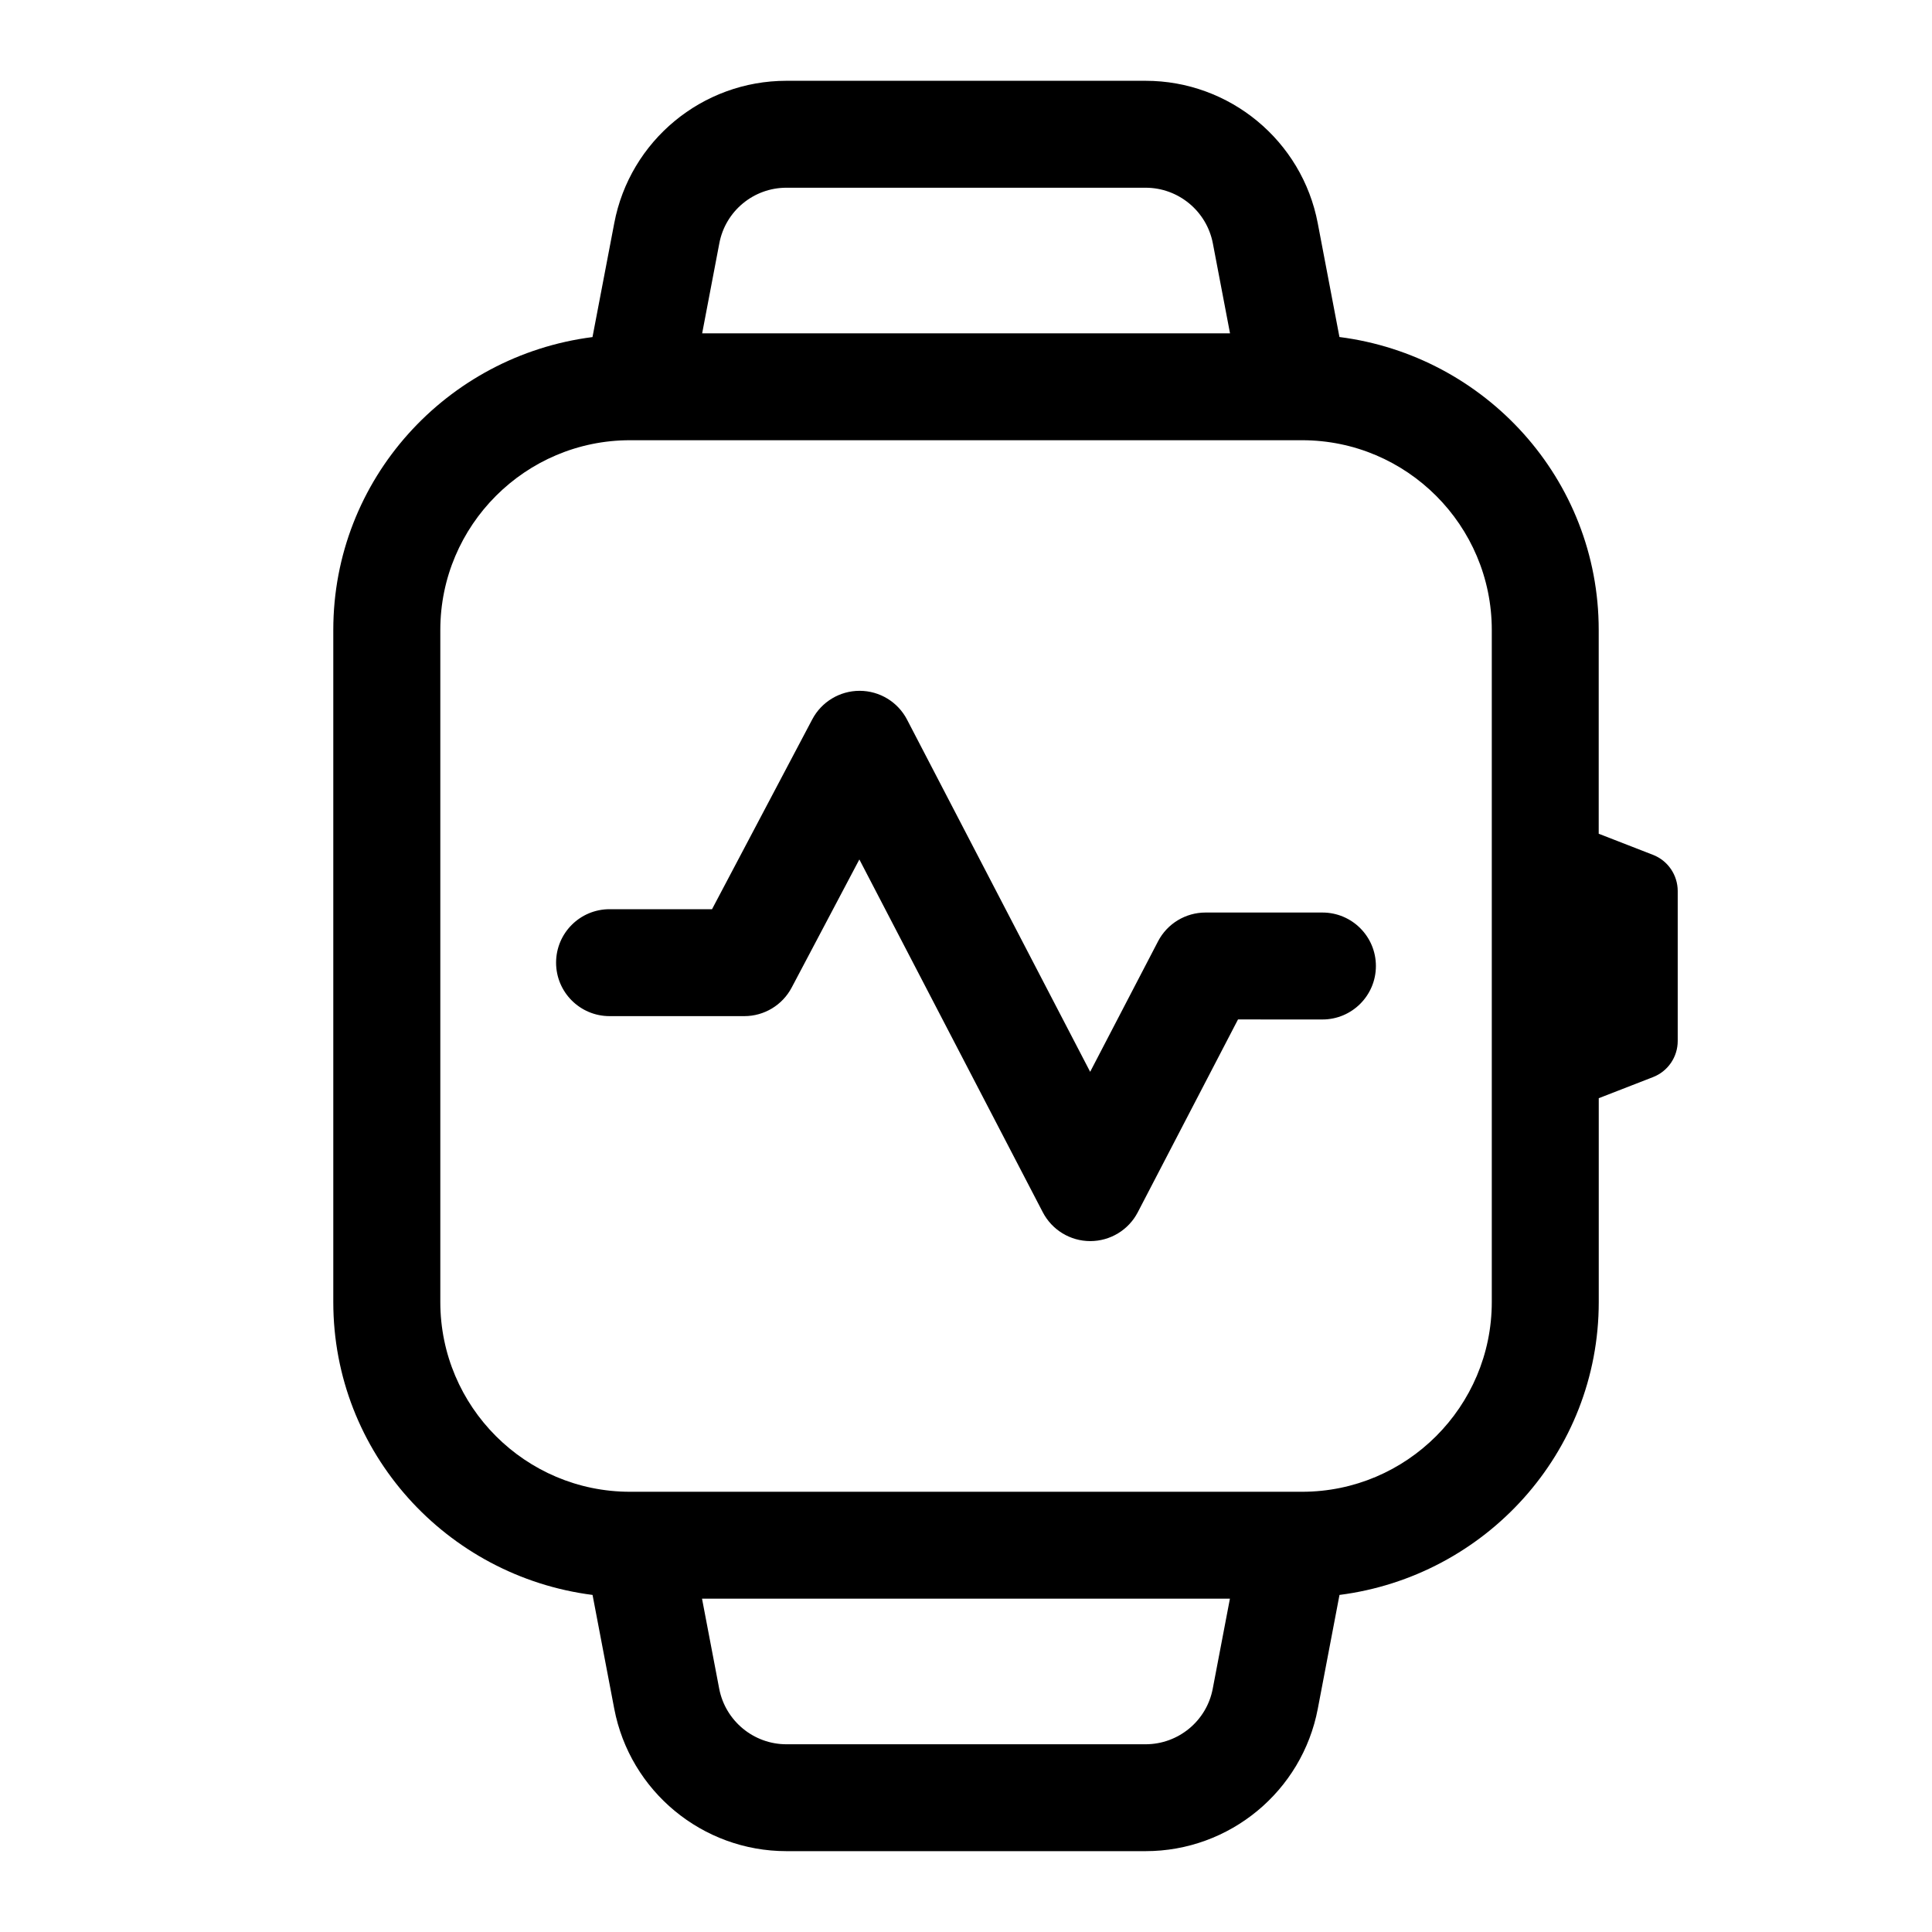
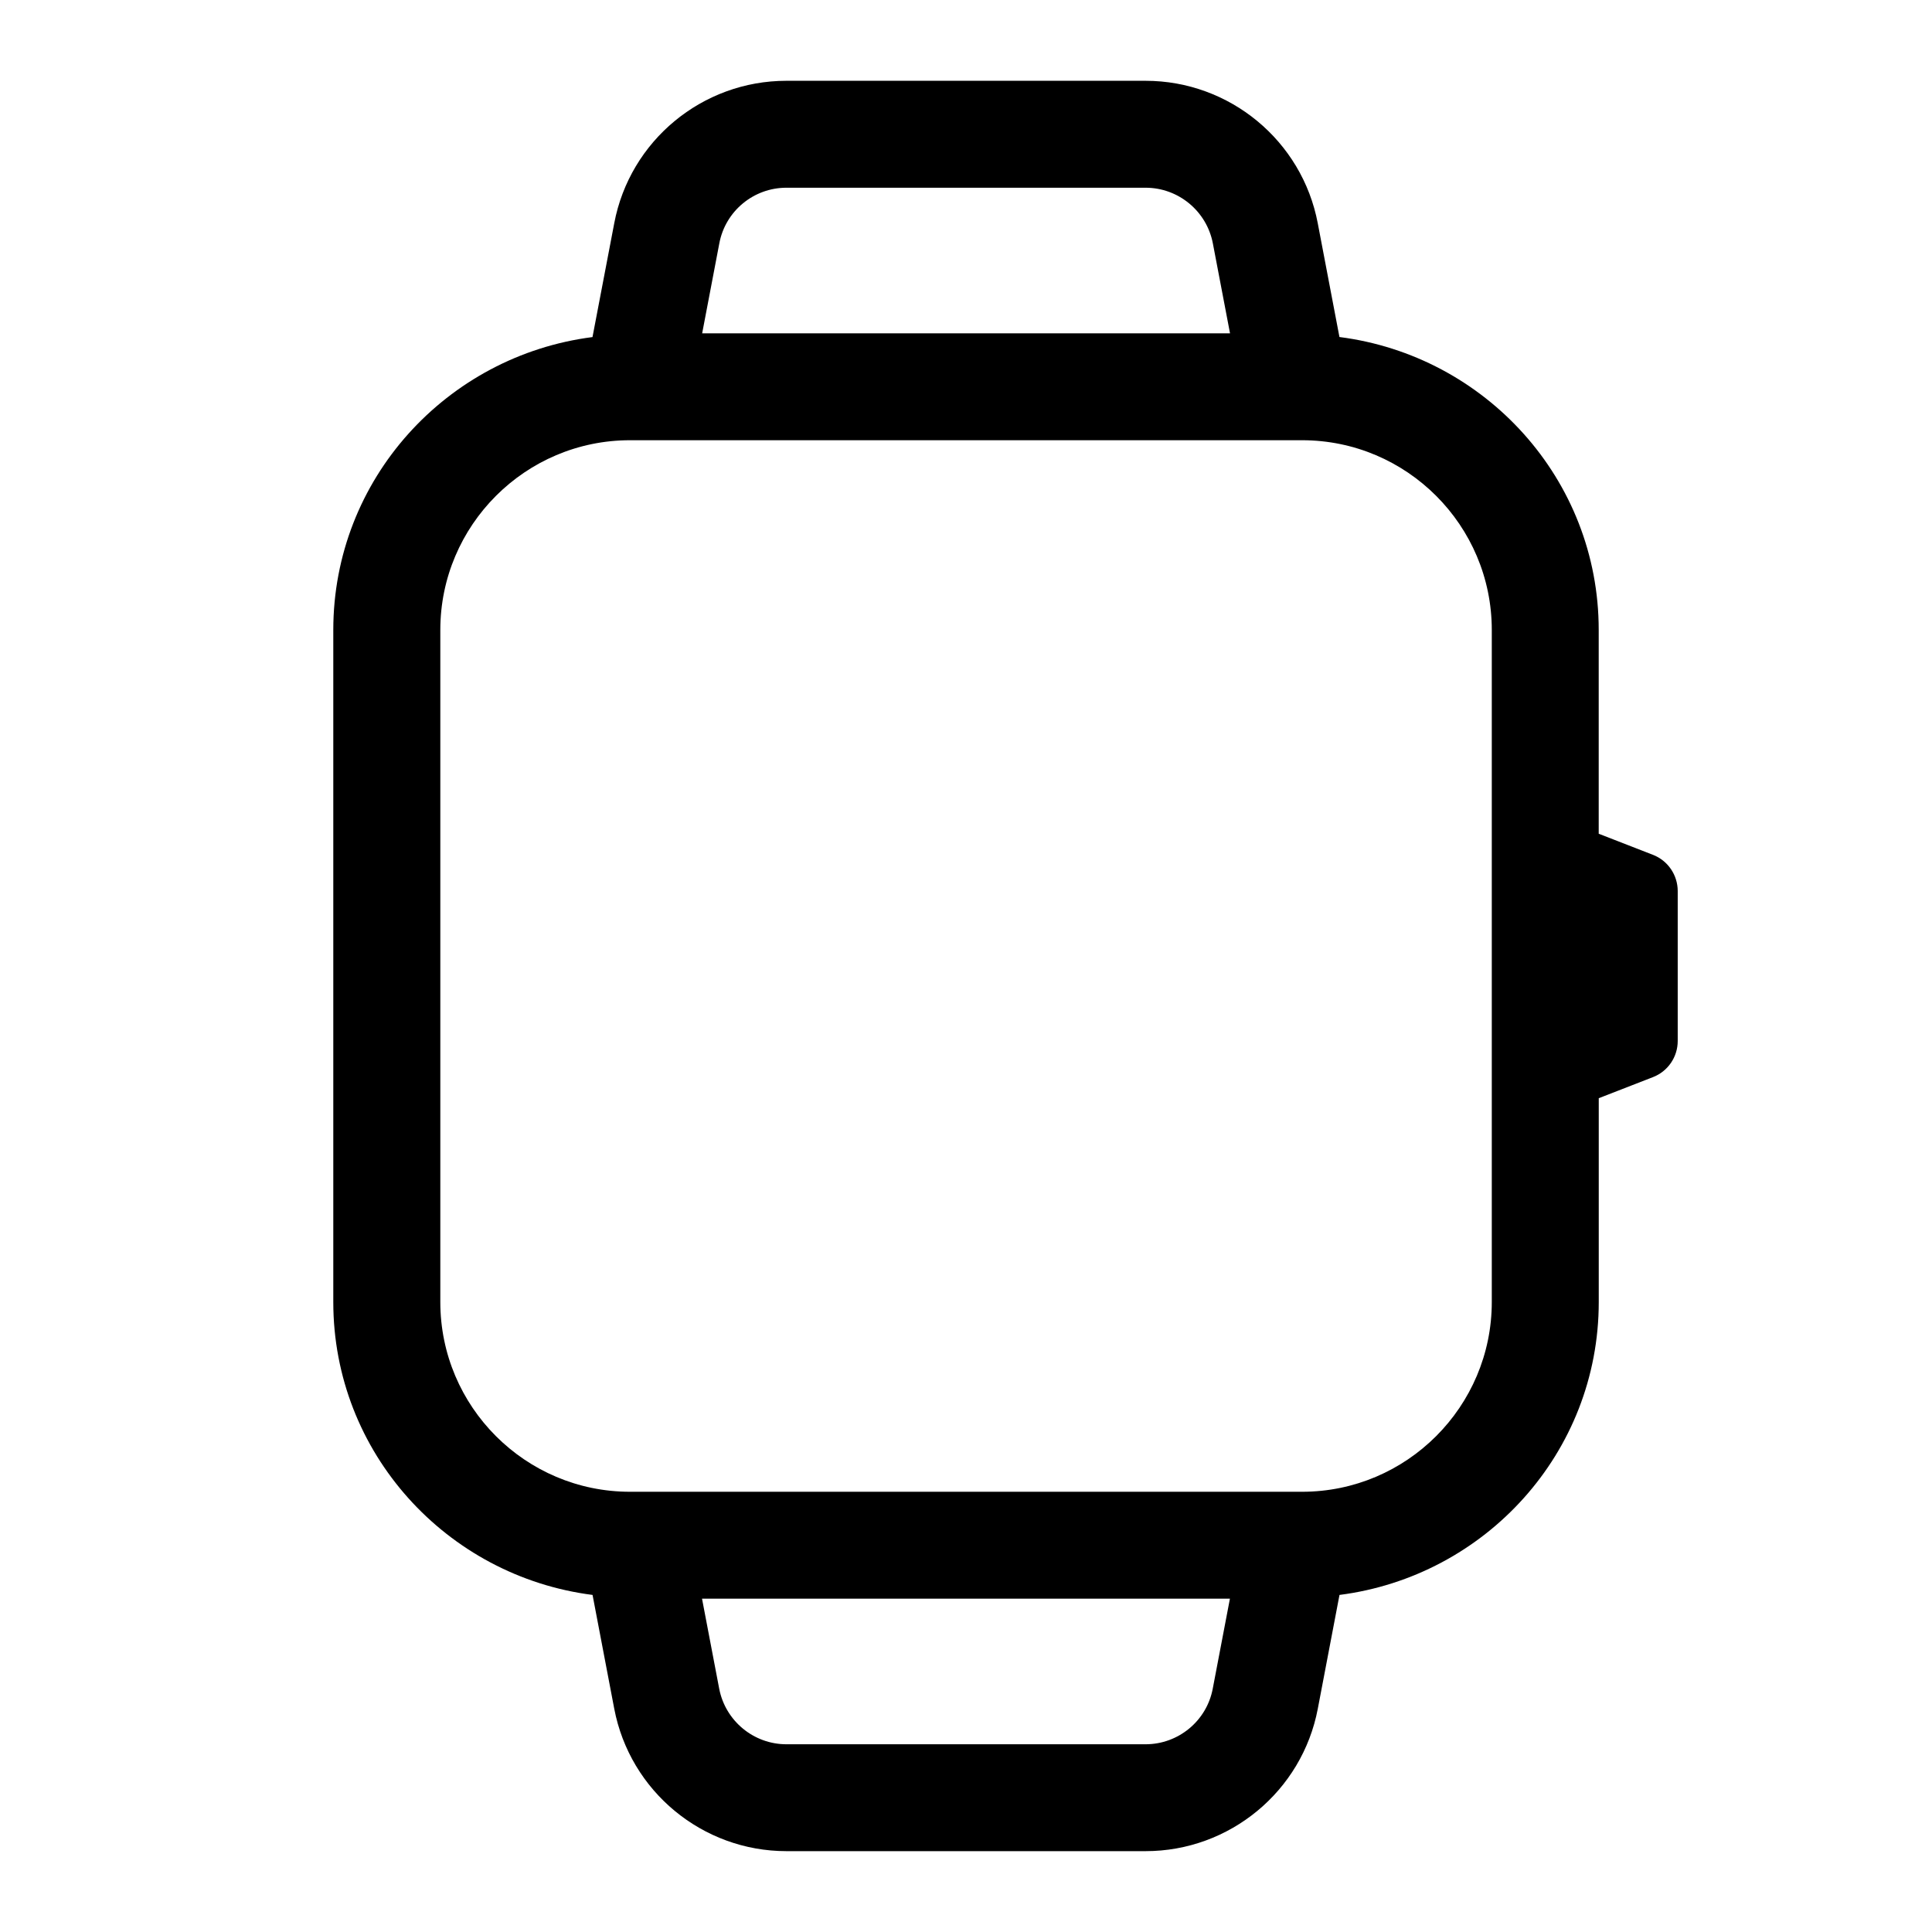
<svg xmlns="http://www.w3.org/2000/svg" fill="#000000" width="800px" height="800px" version="1.1" viewBox="144 144 512 512">
  <g>
    <path d="m582.05 370.54-14.375-5.59v-54.02c0-39.957-30.07-72.676-68.707-77.617l-5.746-30.148c-4.156-21.887-23.363-37.754-45.641-37.754h-95.188c-22.277 0-41.469 15.871-45.609 37.738l-5.766 30.18c-38.637 4.945-68.691 37.66-68.691 77.617v178.11c0 39.957 30.07 72.676 68.707 77.617l5.746 30.148c4.172 21.883 23.363 37.754 45.641 37.754h95.172c22.277 0 41.484-15.871 45.641-37.754l5.746-30.148c38.637-4.945 68.707-37.66 68.707-77.617v-54.02l14.375-5.59c3.953-1.527 6.551-5.336 6.551-9.574v-39.754c-0.012-4.246-2.609-8.039-6.562-9.582zm-229.64-176.79h95.188c8.691 0 16.184 6.203 17.82 14.738l4.551 23.852h-139.89l4.551-23.867c1.609-8.535 9.09-14.723 17.777-14.723zm95.176 412.5h-95.172c-8.691 0-16.184-6.203-17.82-14.738l-4.551-23.852h139.9l-4.551 23.852c-1.609 8.551-9.117 14.738-17.809 14.738zm91.754-117.2c0 27.727-22.562 50.285-50.27 50.285h-178.11c-27.727 0-50.27-22.562-50.27-50.285v-178.1c0-27.727 22.562-50.285 50.27-50.285h178.11c27.727 0 50.27 22.562 50.27 50.285z" />
-     <path d="m494.46 385.83h-30.984c-5.289 0-10.141 2.945-12.578 7.621l-17.996 34.59-48.523-93.332c-2.426-4.676-7.258-7.621-12.531-7.637h-0.047c-5.258 0-10.078 2.914-12.531 7.543l-26.574 50.332h-27.16c-7.824 0-14.168 6.344-14.168 14.168s6.344 14.168 14.168 14.168h35.723c5.258 0 10.078-2.914 12.531-7.543l17.949-33.977 48.617 93.504c2.441 4.691 7.289 7.637 12.578 7.637 5.289 0 10.141-2.945 12.578-7.621l26.574-51.121 22.375 0.008c7.824 0 14.168-6.344 14.168-14.168 0.004-7.828-6.34-14.172-14.168-14.172z" />
  </g>
</svg>